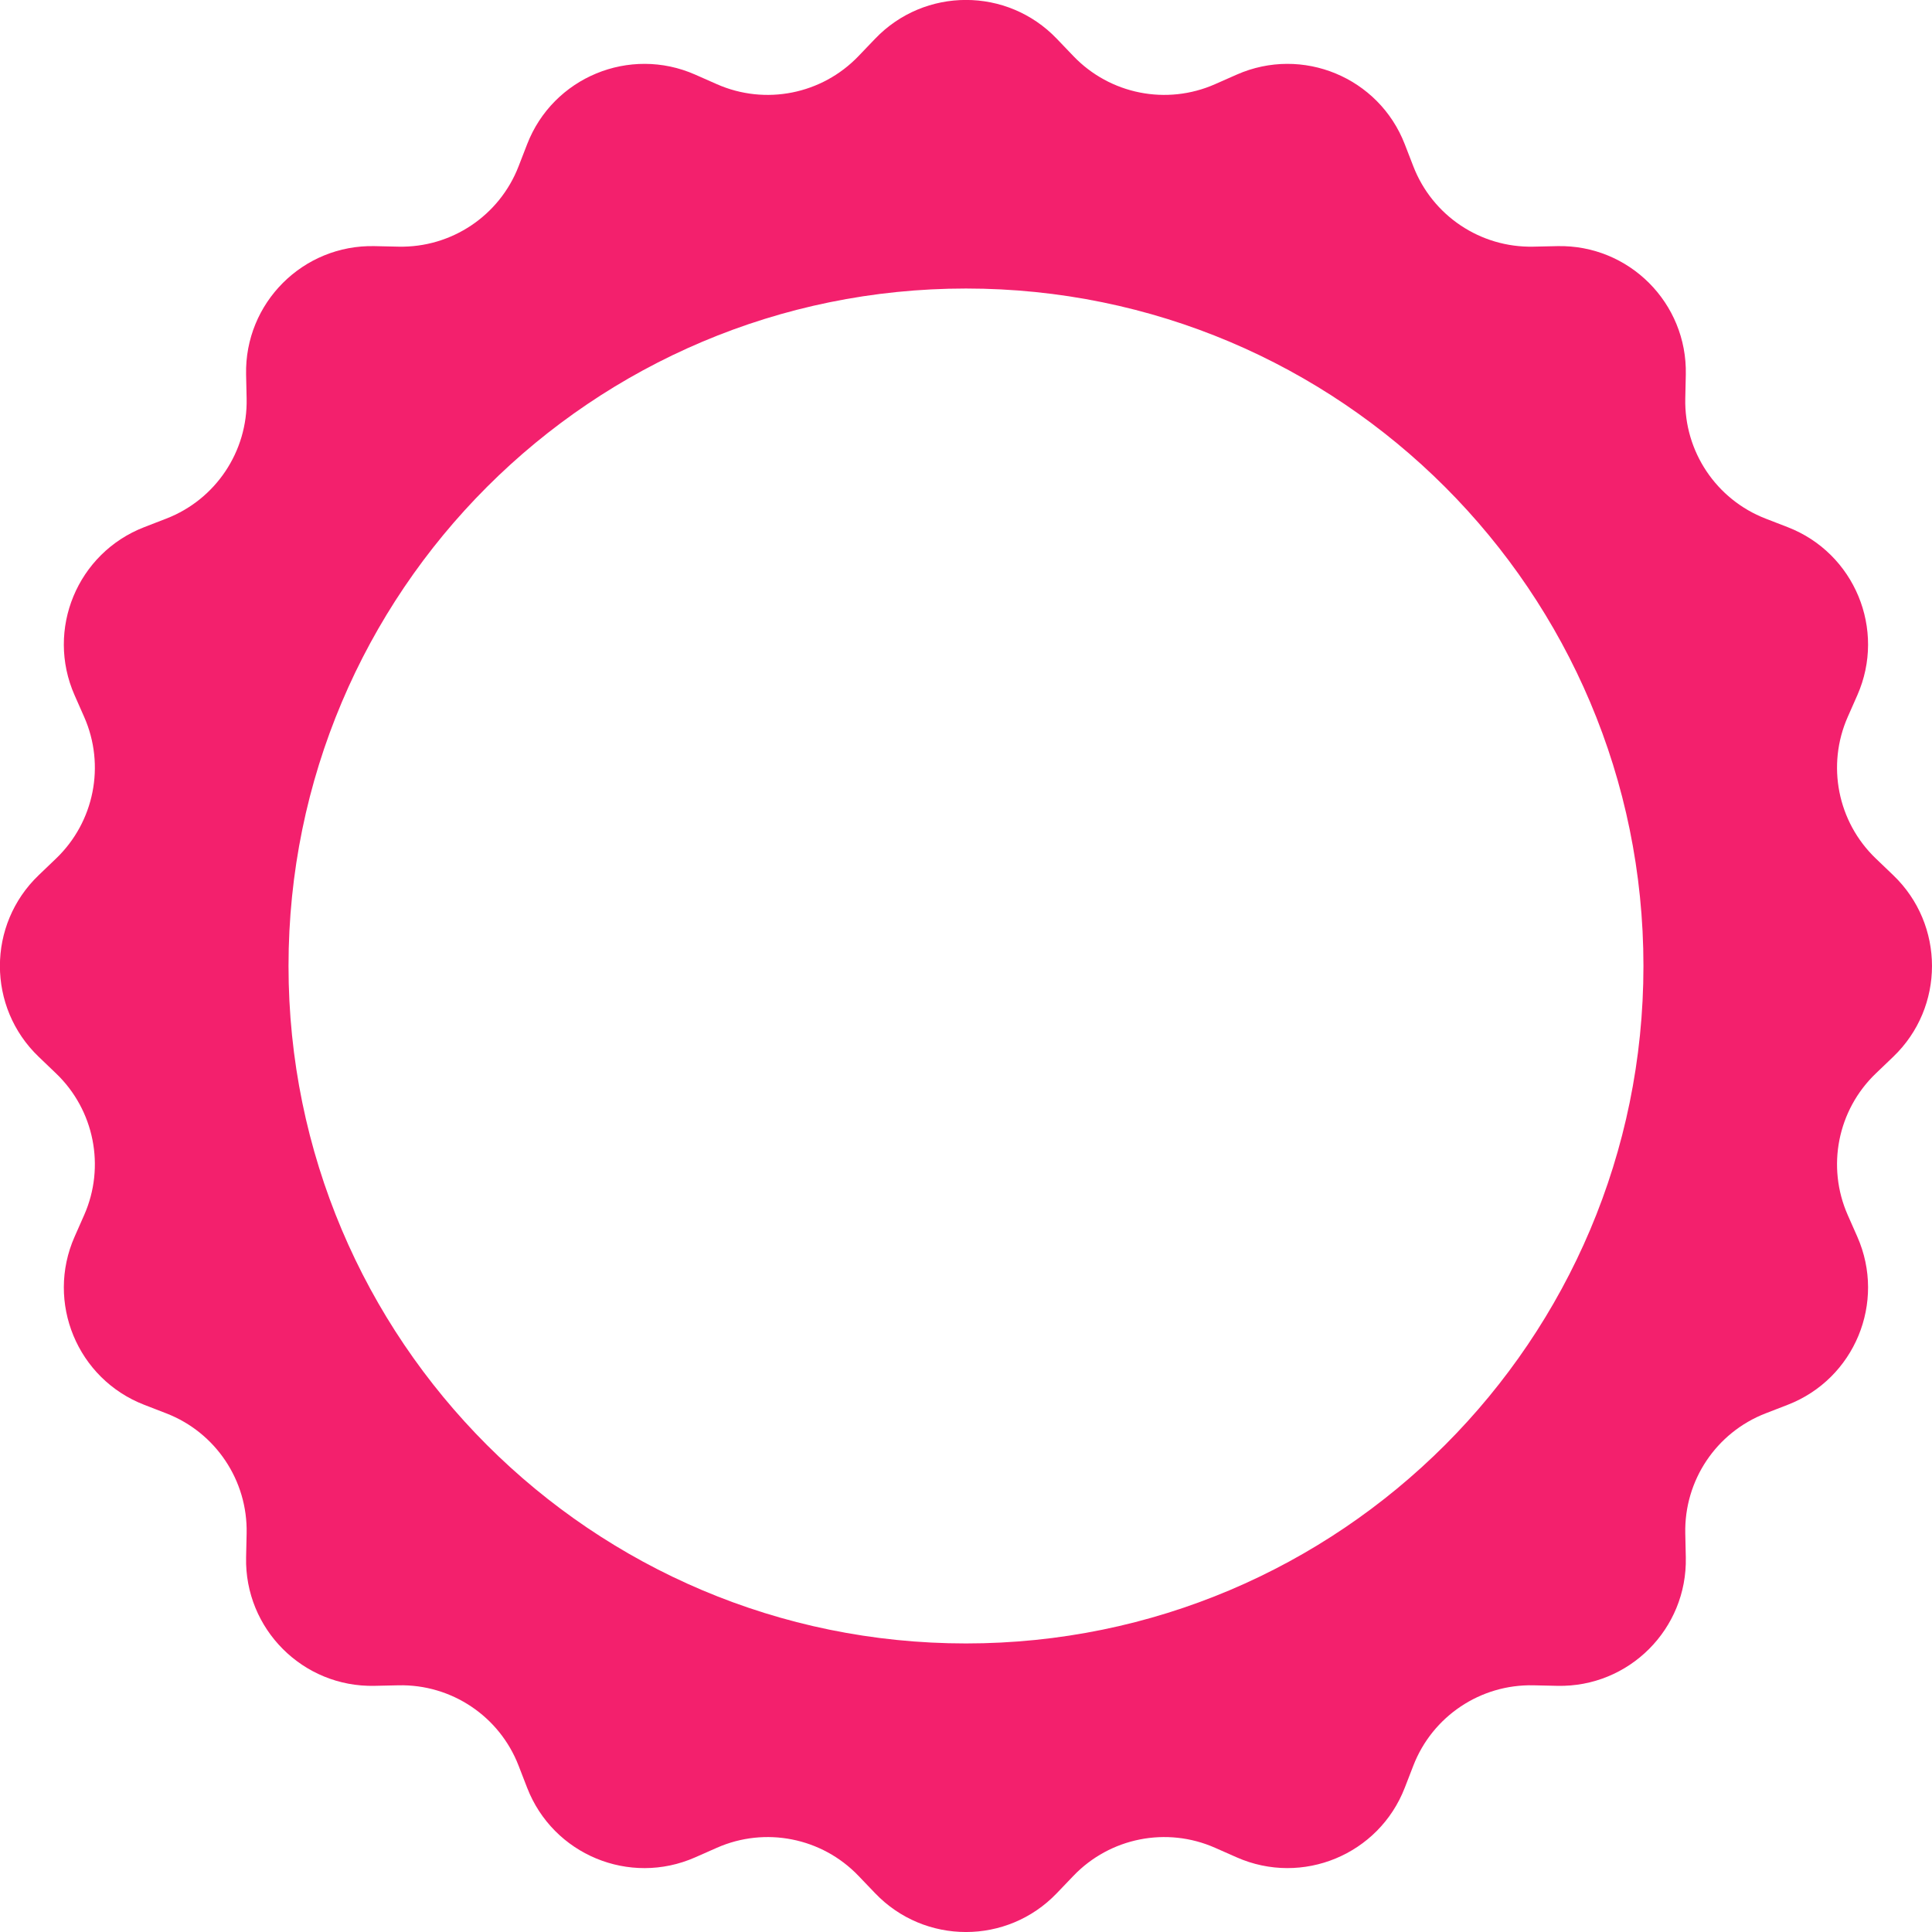
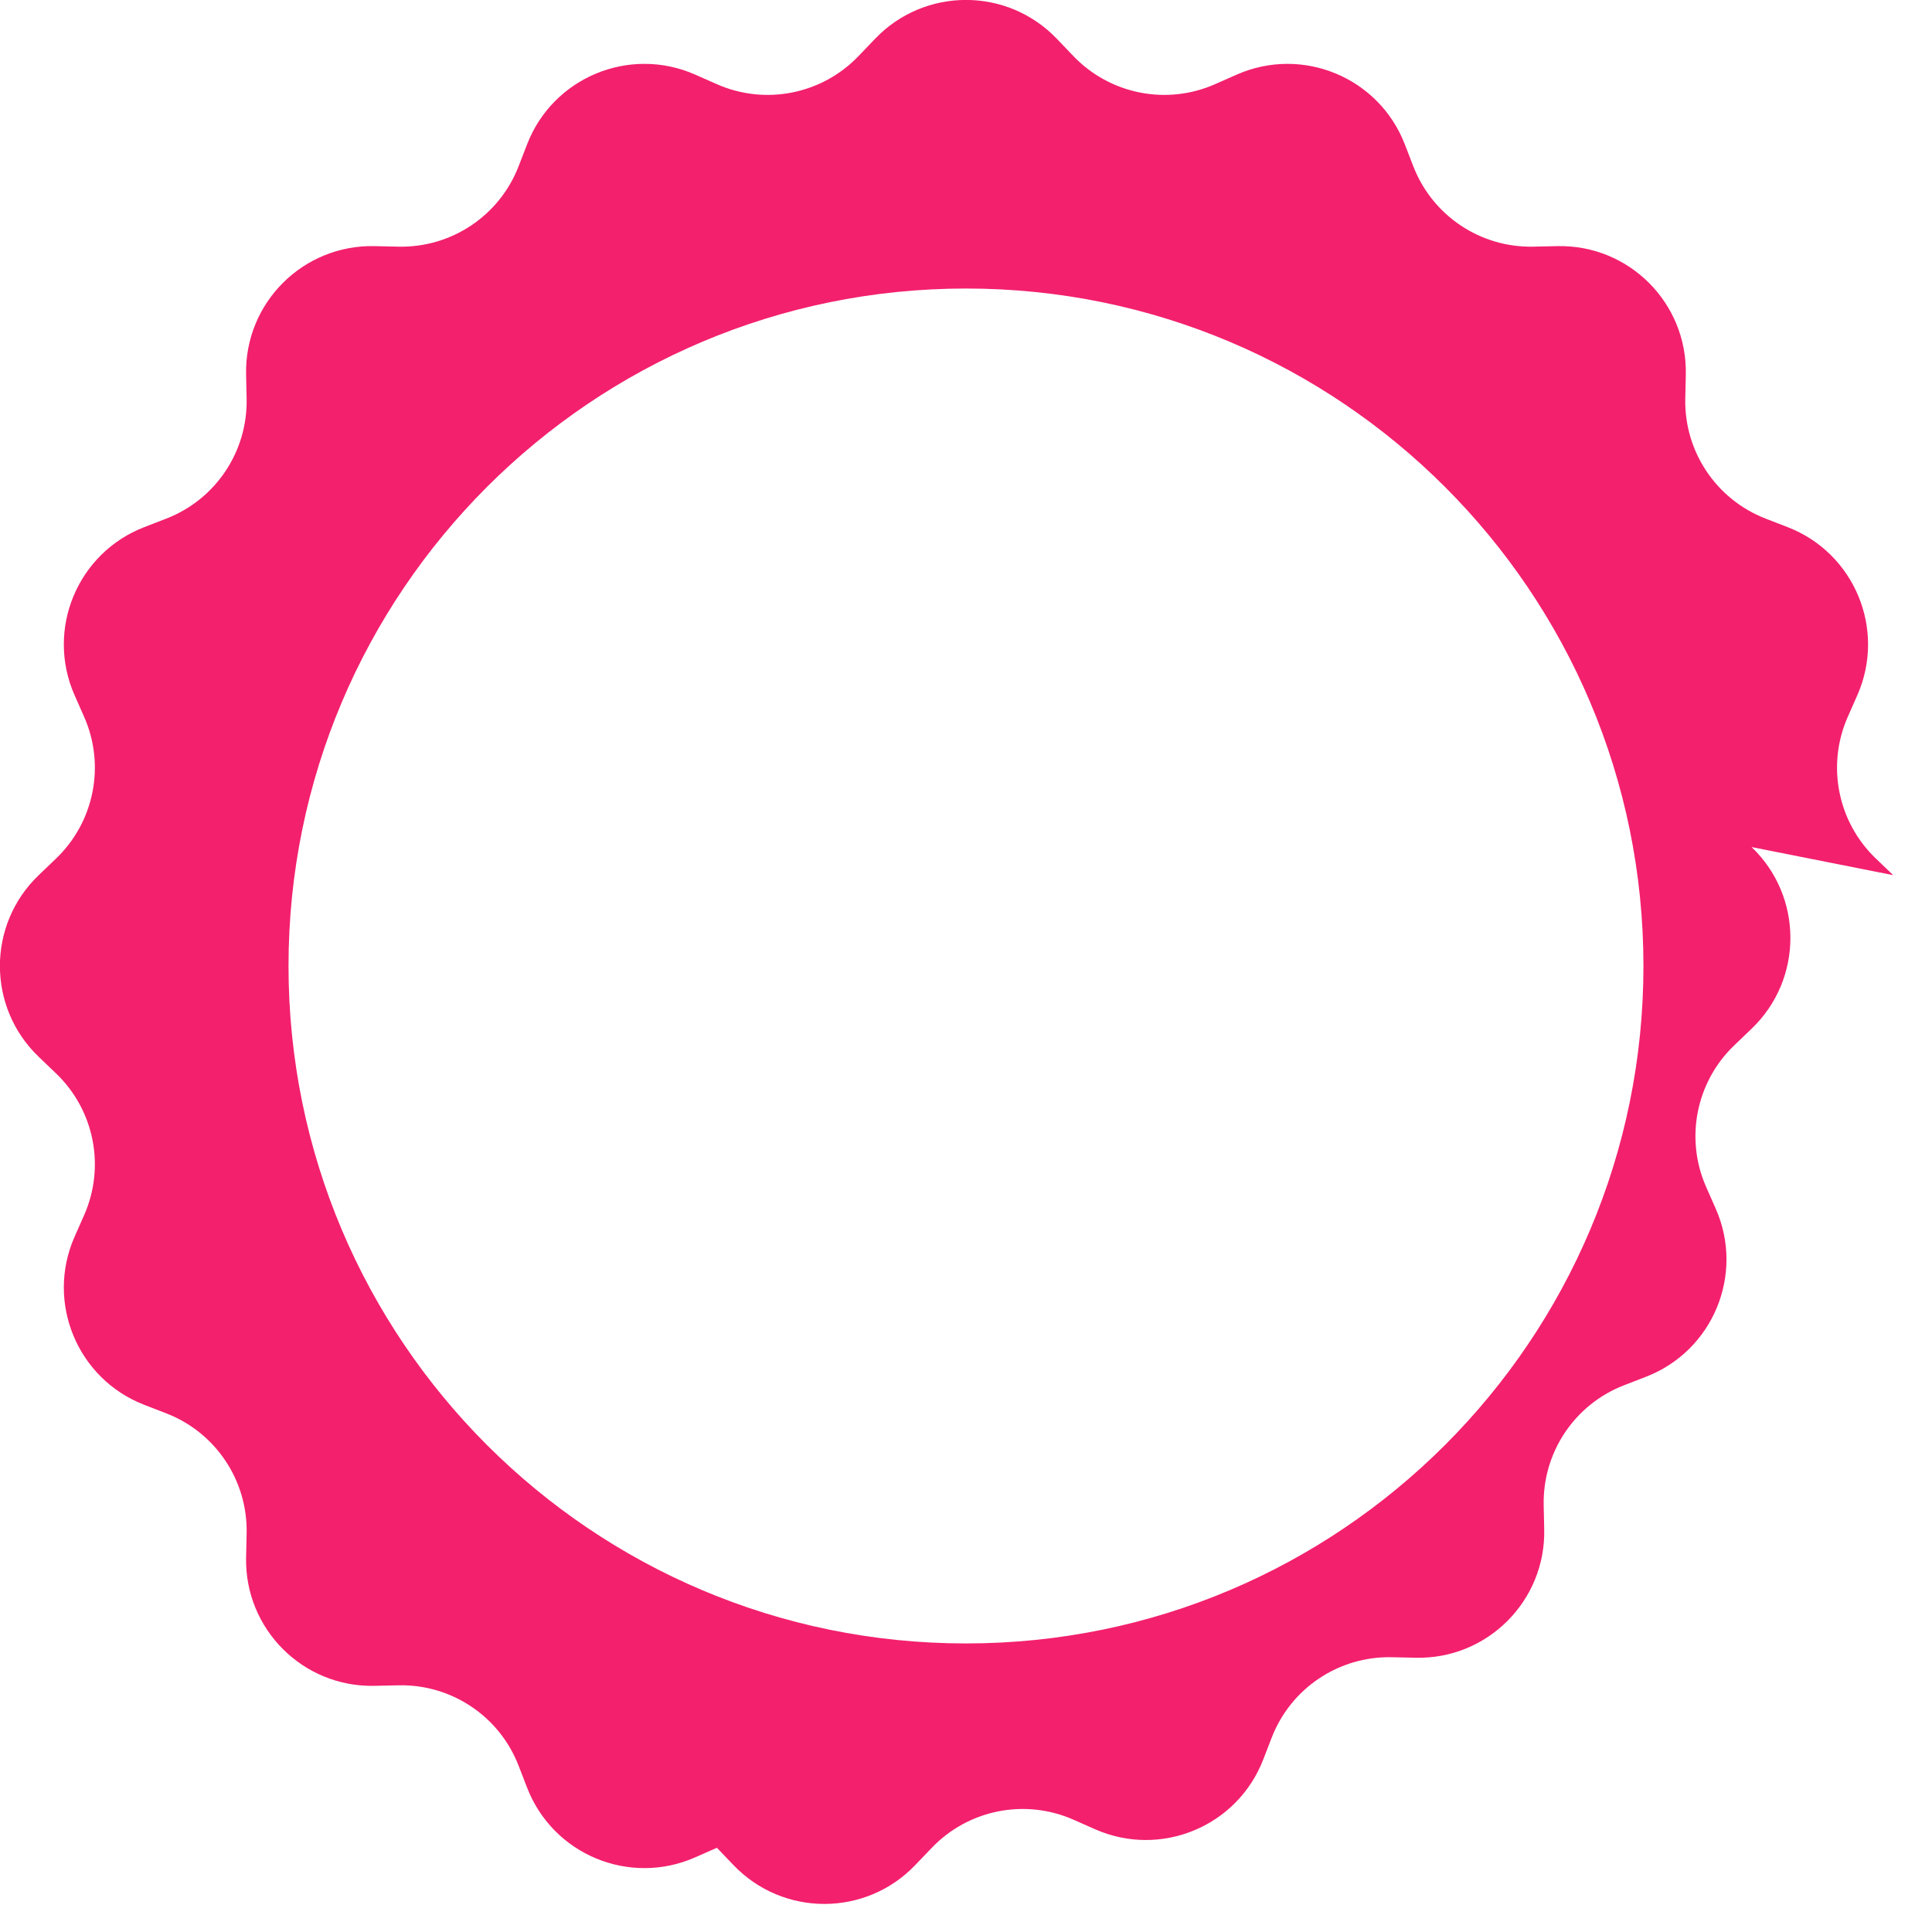
<svg xmlns="http://www.w3.org/2000/svg" id="Layer_2" data-name="Layer 2" viewBox="0 0 586.05 586.05">
  <defs>
    <style>
      .cls-1 {
        fill: #f3206d;
      }
    </style>
  </defs>
  <g id="Layer_1-2" data-name="Layer 1">
-     <path class="cls-1" d="m574.28,265.47l-5.27-5.05c-11.59-11.1-15-28.27-8.52-42.95l2.91-6.59c8.78-19.9-.83-43.11-21.12-50.97l-6.71-2.6c-14.97-5.8-24.71-20.36-24.36-36.41l.16-7.27c.48-21.72-17.25-39.45-38.97-38.97l-7.27.16c-16.05.35-30.61-9.38-36.41-24.36l-2.6-6.71c-7.86-20.29-31.06-29.9-50.97-21.12l-6.59,2.91c-14.68,6.48-31.85,3.07-42.95-8.52l-5.05-5.27c-15.02-15.69-40.08-15.69-55.1,0l-5.05,5.27c-11.1,11.59-28.27,15-42.95,8.52l-6.59-2.91c-19.9-8.78-43.11.83-50.97,21.12l-2.6,6.71c-5.8,14.97-20.36,24.71-36.41,24.36l-7.27-.16c-21.72-.48-39.45,17.25-38.97,38.97l.16,7.27c.35,16.05-9.38,30.61-24.36,36.41l-6.71,2.6c-20.29,7.86-29.9,31.06-21.12,50.97l2.91,6.59c6.48,14.68,3.07,31.85-8.52,42.95l-5.27,5.05c-15.69,15.02-15.69,40.08,0,55.1l5.27,5.05c11.59,11.1,15,28.27,8.52,42.95l-2.91,6.59c-8.78,19.9.83,43.11,21.12,50.97l6.71,2.6c14.97,5.8,24.71,20.36,24.36,36.41l-.16,7.27c-.48,21.72,17.25,39.45,38.97,38.97l7.27-.16c16.05-.35,30.61,9.38,36.41,24.36l2.6,6.71c7.86,20.29,31.06,29.91,50.97,21.12l6.59-2.91c14.68-6.48,31.85-3.07,42.95,8.52l5.05,5.27c15.02,15.69,40.08,15.69,55.1,0l5.05-5.27c11.1-11.59,28.27-15,42.95-8.52l6.59,2.91c19.9,8.78,43.11-.83,50.97-21.12l2.6-6.71c5.8-14.97,20.36-24.71,36.41-24.36l7.27.16c21.72.48,39.45-17.25,38.97-38.97l-.16-7.27c-.35-16.05,9.38-30.61,24.36-36.41l6.71-2.6c20.29-7.86,29.9-31.06,21.12-50.97l-2.91-6.59c-6.48-14.68-3.07-31.85,8.52-42.95l5.27-5.05c15.69-15.02,15.69-40.08,0-55.1Zm-281.26,233.05c-113.49,0-205.5-92.01-205.5-205.5s92.01-205.5,205.5-205.5,205.5,92.01,205.5,205.5-92.01,205.5-205.5,205.5Z" />
+     <path class="cls-1" d="m574.28,265.47l-5.27-5.05c-11.59-11.1-15-28.27-8.52-42.95l2.91-6.59c8.78-19.9-.83-43.11-21.12-50.97l-6.71-2.6c-14.97-5.8-24.71-20.36-24.36-36.41l.16-7.27c.48-21.72-17.25-39.45-38.97-38.97l-7.27.16c-16.05.35-30.61-9.38-36.41-24.36l-2.6-6.71c-7.86-20.29-31.06-29.9-50.97-21.12l-6.59,2.91c-14.68,6.48-31.85,3.07-42.95-8.52l-5.05-5.27c-15.02-15.69-40.08-15.69-55.1,0l-5.05,5.27c-11.1,11.59-28.27,15-42.95,8.52l-6.59-2.91c-19.9-8.78-43.11.83-50.97,21.12l-2.6,6.71c-5.8,14.97-20.36,24.71-36.41,24.36l-7.27-.16c-21.72-.48-39.45,17.25-38.97,38.97l.16,7.27c.35,16.05-9.38,30.61-24.36,36.41l-6.71,2.6c-20.29,7.86-29.9,31.06-21.12,50.97l2.91,6.59c6.48,14.68,3.07,31.85-8.52,42.95l-5.27,5.05c-15.69,15.02-15.69,40.08,0,55.1l5.27,5.05c11.59,11.1,15,28.27,8.52,42.95l-2.91,6.59c-8.78,19.9.83,43.11,21.12,50.97l6.71,2.6c14.97,5.8,24.71,20.36,24.36,36.41l-.16,7.27c-.48,21.72,17.25,39.45,38.97,38.97l7.27-.16c16.05-.35,30.61,9.38,36.41,24.36l2.6,6.71c7.86,20.29,31.06,29.91,50.97,21.12l6.59-2.91l5.05,5.27c15.02,15.69,40.08,15.69,55.1,0l5.05-5.27c11.1-11.59,28.27-15,42.95-8.52l6.59,2.91c19.9,8.78,43.11-.83,50.97-21.12l2.6-6.71c5.8-14.97,20.36-24.71,36.41-24.36l7.27.16c21.72.48,39.45-17.25,38.97-38.97l-.16-7.27c-.35-16.05,9.38-30.61,24.36-36.41l6.71-2.6c20.29-7.86,29.9-31.06,21.12-50.97l-2.91-6.59c-6.48-14.68-3.07-31.85,8.52-42.95l5.27-5.05c15.69-15.02,15.69-40.08,0-55.1Zm-281.26,233.05c-113.49,0-205.5-92.01-205.5-205.5s92.01-205.5,205.5-205.5,205.5,92.01,205.5,205.5-92.01,205.5-205.5,205.5Z" />
  </g>
</svg>